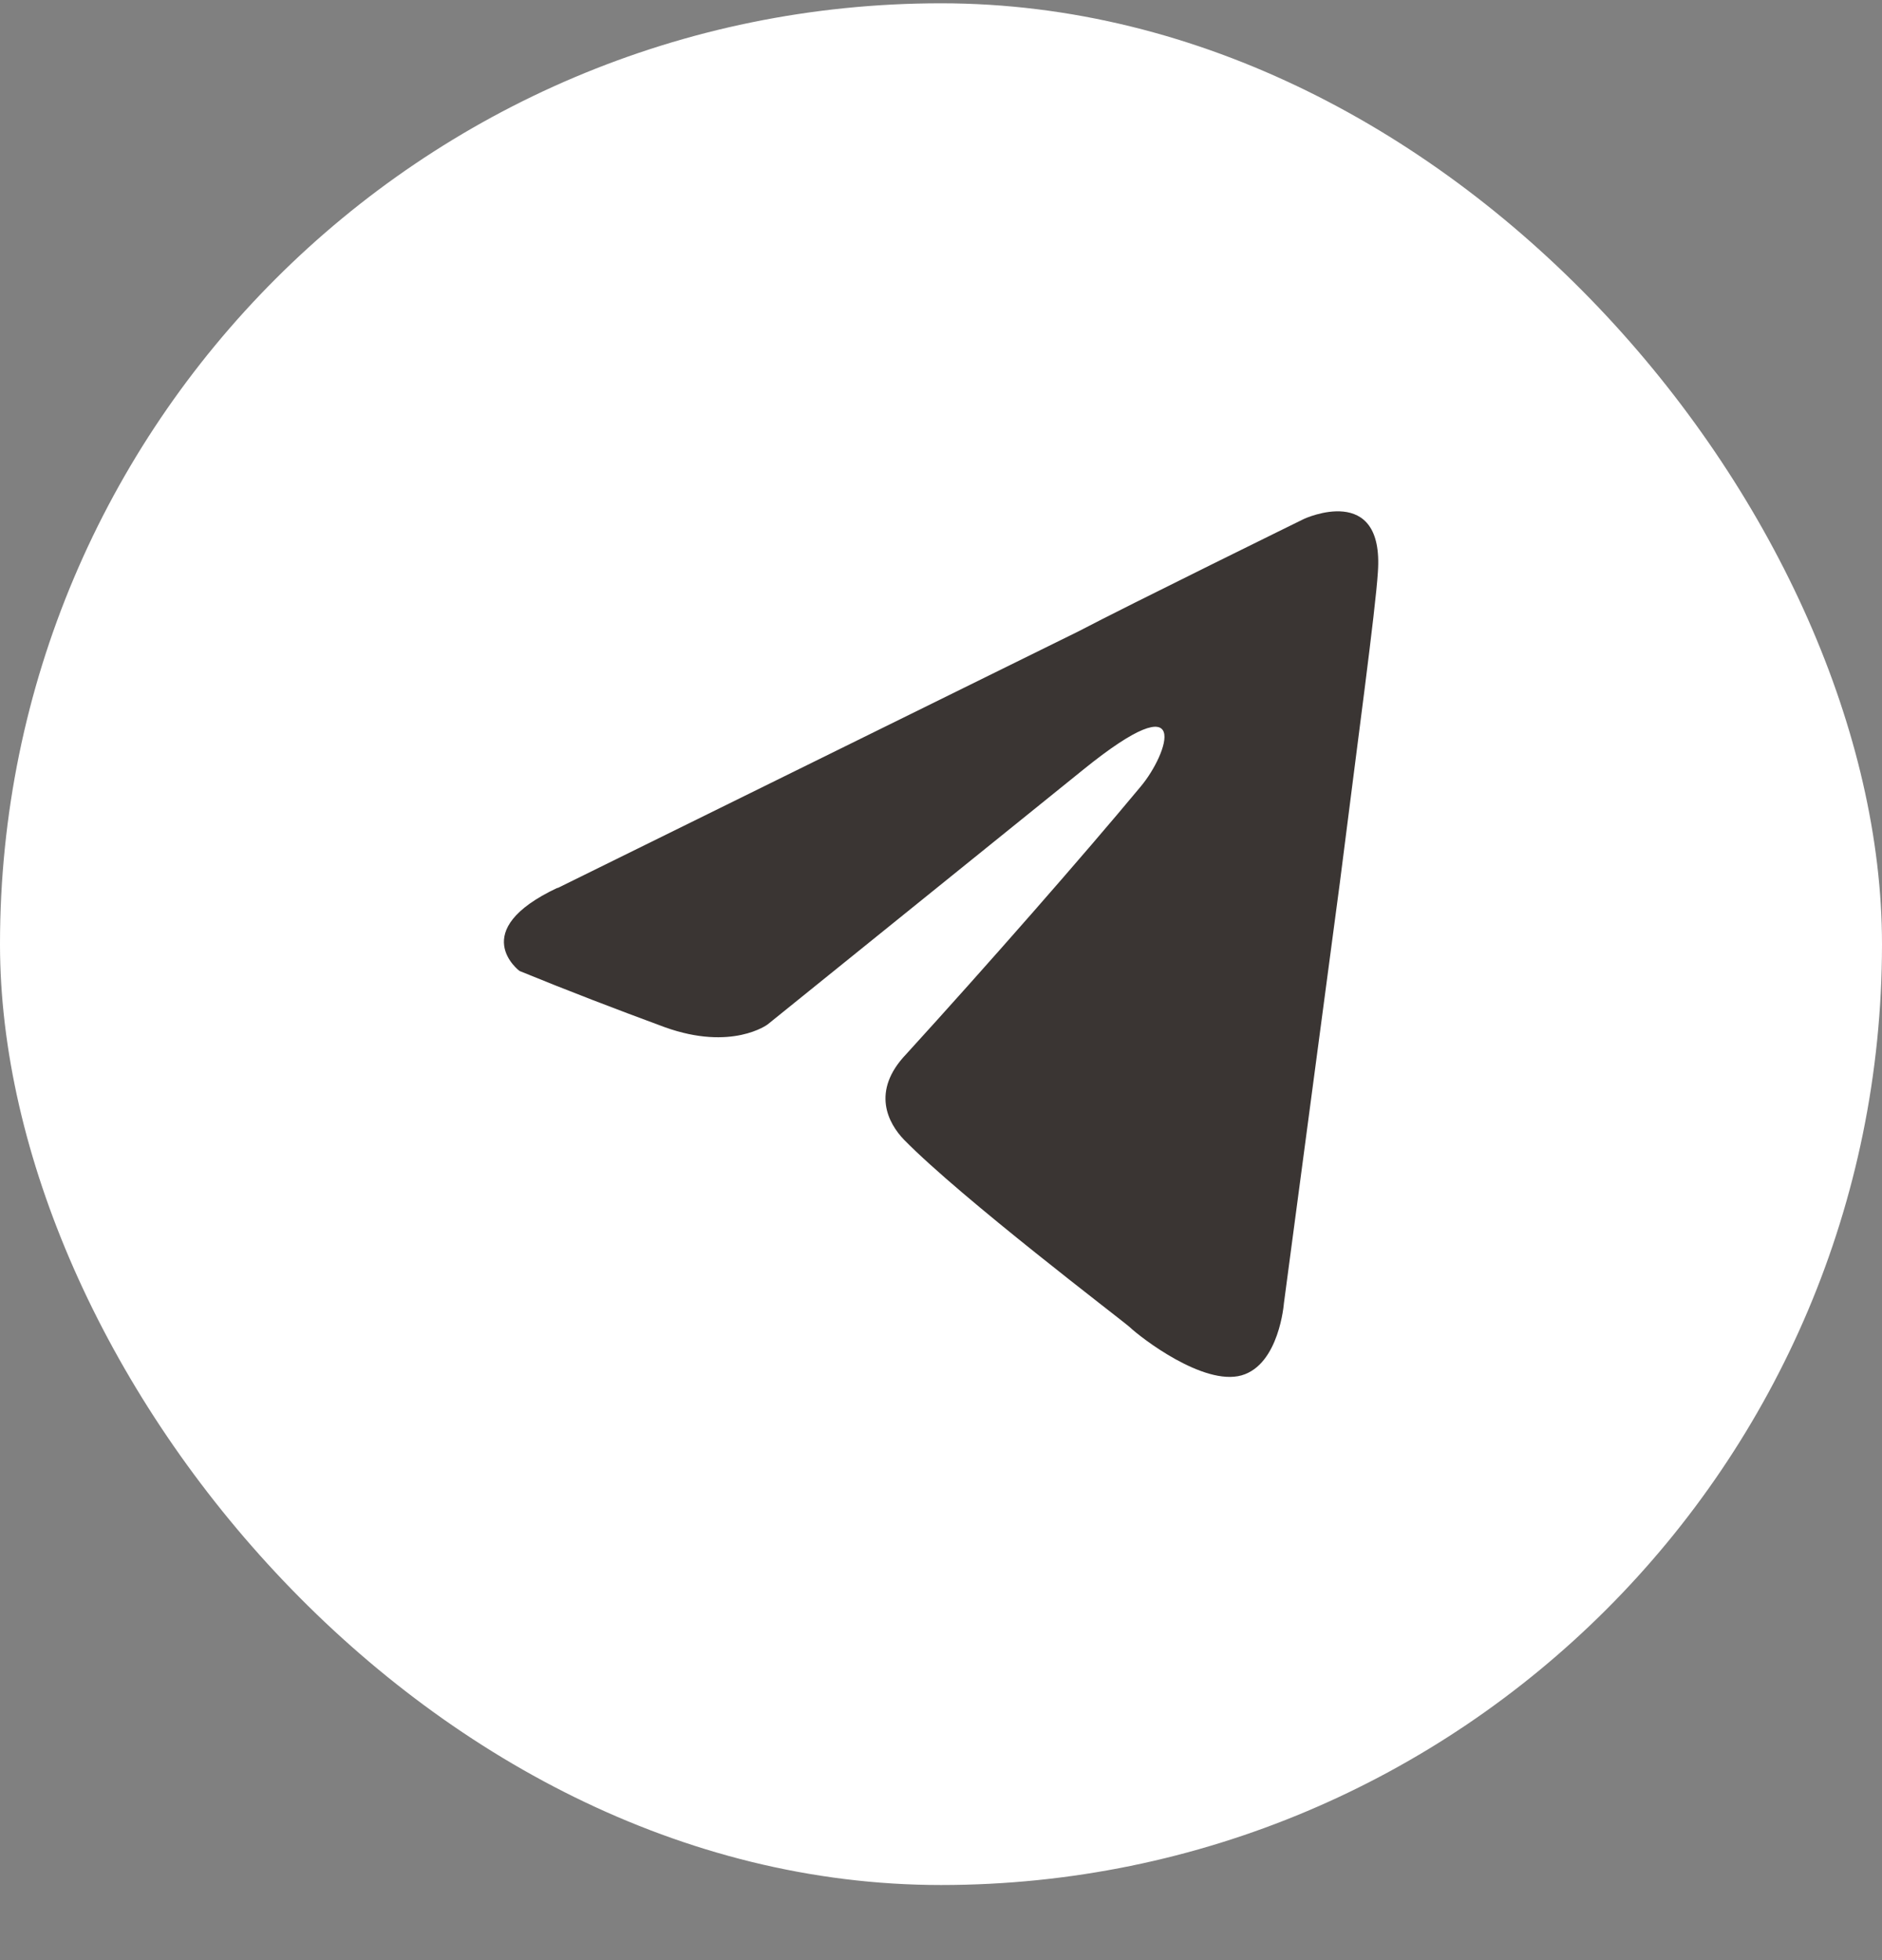
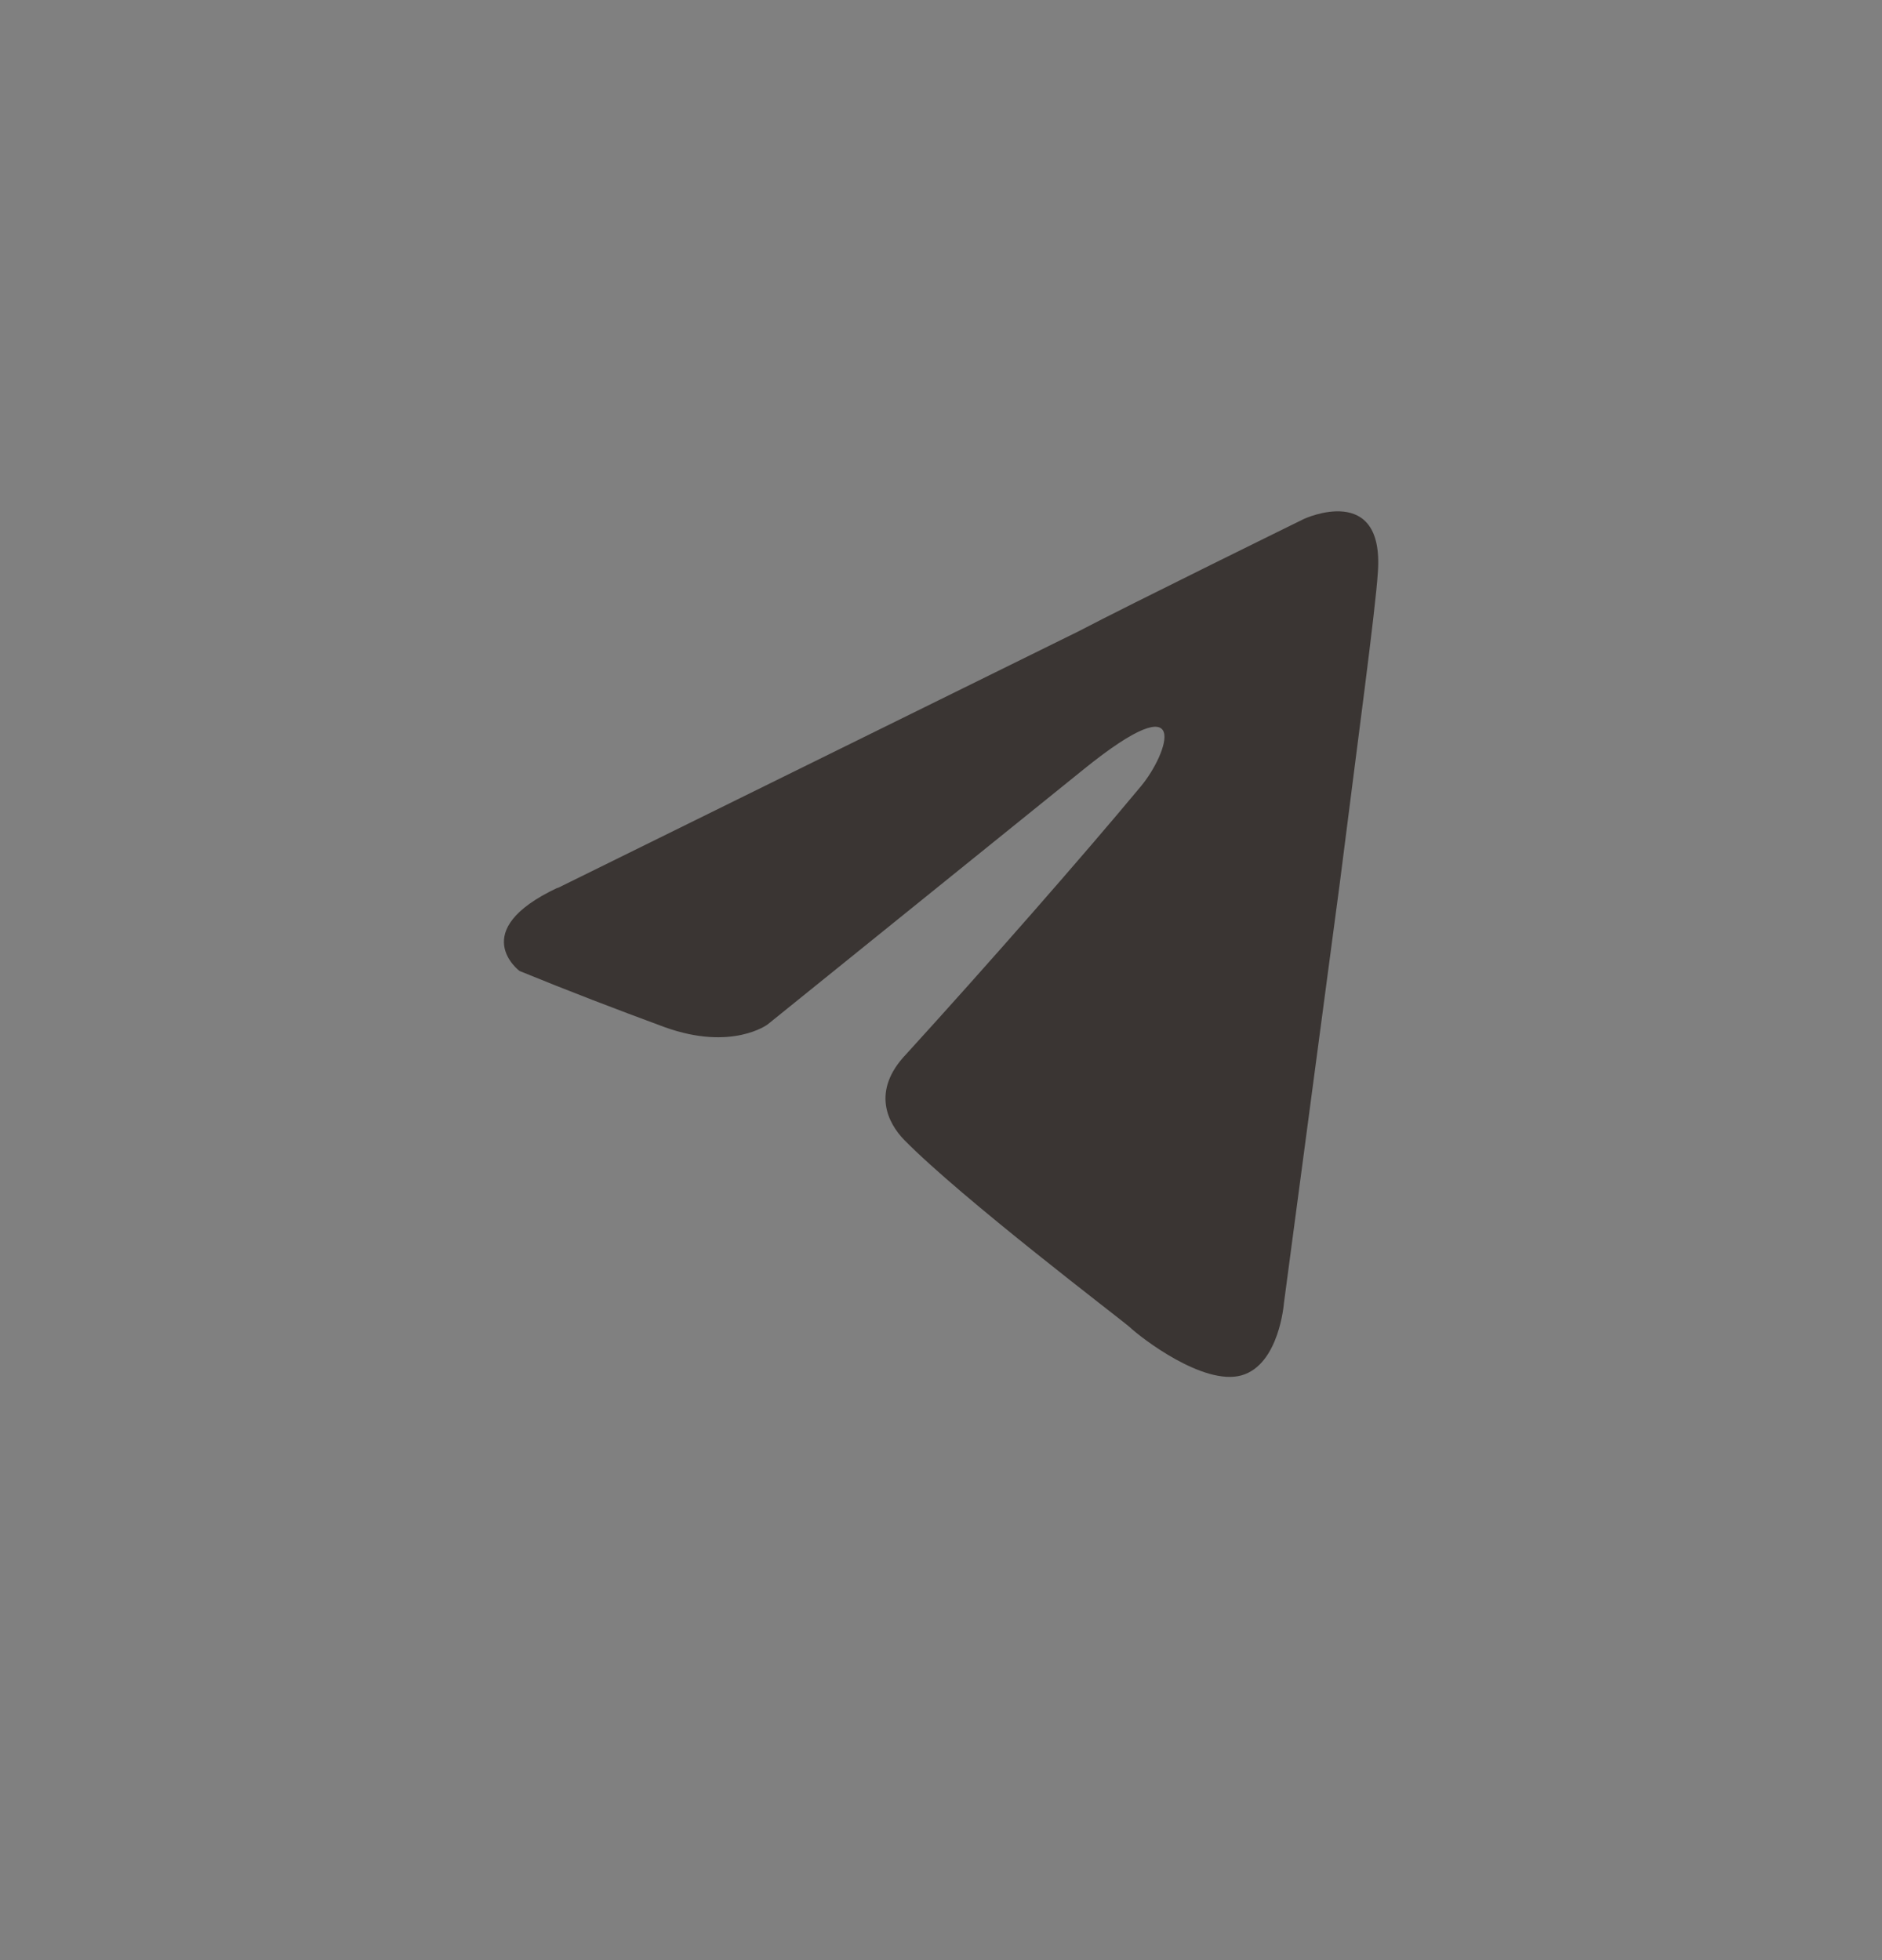
<svg xmlns="http://www.w3.org/2000/svg" width="24" height="25" viewBox="0 0 24 25" fill="none">
  <rect x="0" y="0" width="24" height="25" fill="#808080" stroke="none" />
-   <rect y="0.042" width="24" height="24" rx="12" fill="white" />
  <path fill-rule="evenodd" clip-rule="evenodd" d="M7.11 11.327L13.752 8.053C14.406 7.71 16.63 6.618 16.63 6.618C16.63 6.618 17.655 6.143 17.571 7.3C17.541 7.78 17.314 9.453 17.086 11.261L16.373 16.622C16.373 16.622 16.314 17.405 15.832 17.542C15.347 17.678 14.549 17.062 14.406 16.926C14.292 16.825 12.267 15.289 11.528 14.536C11.329 14.329 11.102 13.92 11.557 13.444C12.583 12.318 13.811 10.918 14.549 10.029C14.891 9.62 15.233 8.665 13.807 9.822L9.789 13.066C9.789 13.066 9.334 13.409 8.477 13.101C7.856 12.872 7.238 12.635 6.625 12.384C6.625 12.384 5.941 11.873 7.11 11.323V11.327Z" fill="#3A3533" />
</svg>